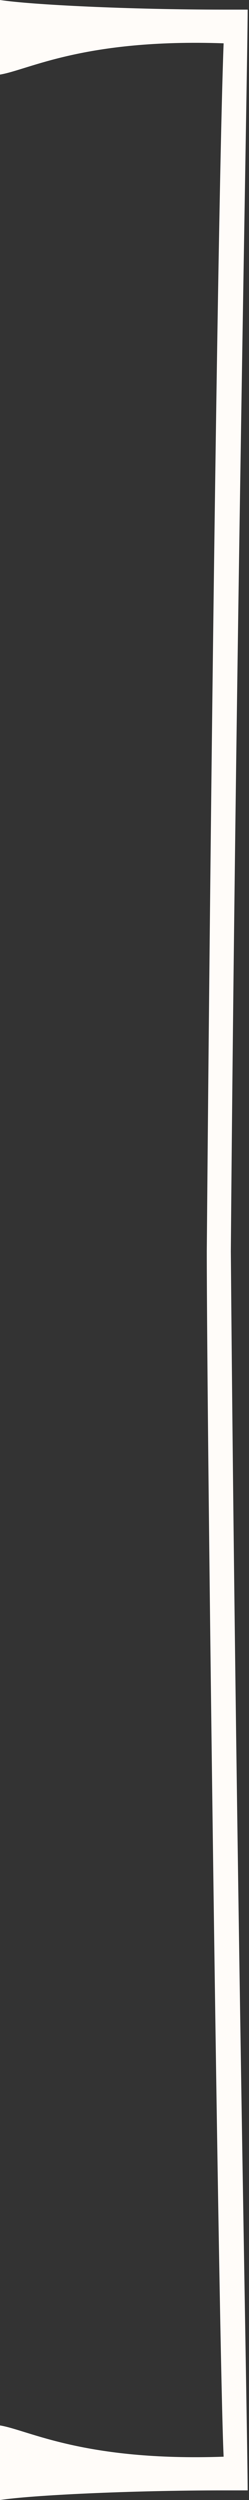
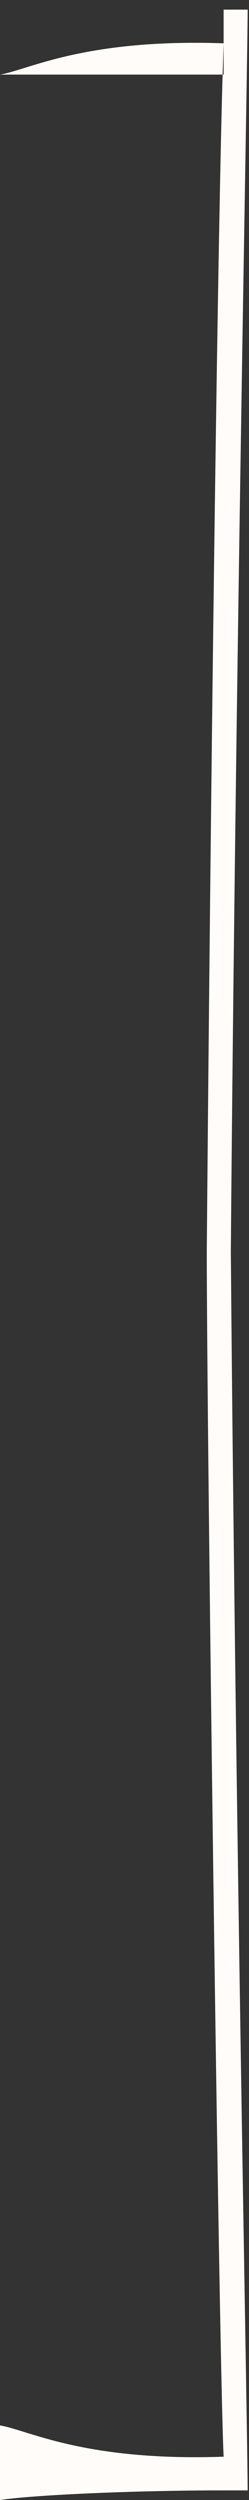
<svg xmlns="http://www.w3.org/2000/svg" width="30" height="301" viewBox="0 0 30 301" fill="none">
  <rect x="0" y="0" width="30" height="301" fill="#333333" stroke="none" />
-   <path d="M0 8.981C3.476 8.401 10.139 4.635 26.942 5.215C26.363 20.569 25.494 81.695 24.914 150.644C24.914 172.081 26.363 283.036 26.942 295.783C10.139 296.362 3.476 292.596 0 292.017V300.997C3.766 300.418 15.644 299.839 26.942 299.839H29.839C29.839 293.755 28.39 221.33 27.811 150.644C28.39 79.667 29.839 7.242 29.839 1.159H26.942C15.644 1.159 3.766 0.579 0 0V8.981Z" fill="#FFFCF9" />
+   <path d="M0 8.981C3.476 8.401 10.139 4.635 26.942 5.215C26.363 20.569 25.494 81.695 24.914 150.644C24.914 172.081 26.363 283.036 26.942 295.783C10.139 296.362 3.476 292.596 0 292.017V300.997C3.766 300.418 15.644 299.839 26.942 299.839H29.839C29.839 293.755 28.39 221.33 27.811 150.644C28.39 79.667 29.839 7.242 29.839 1.159H26.942V8.981Z" fill="#FFFCF9" />
</svg>